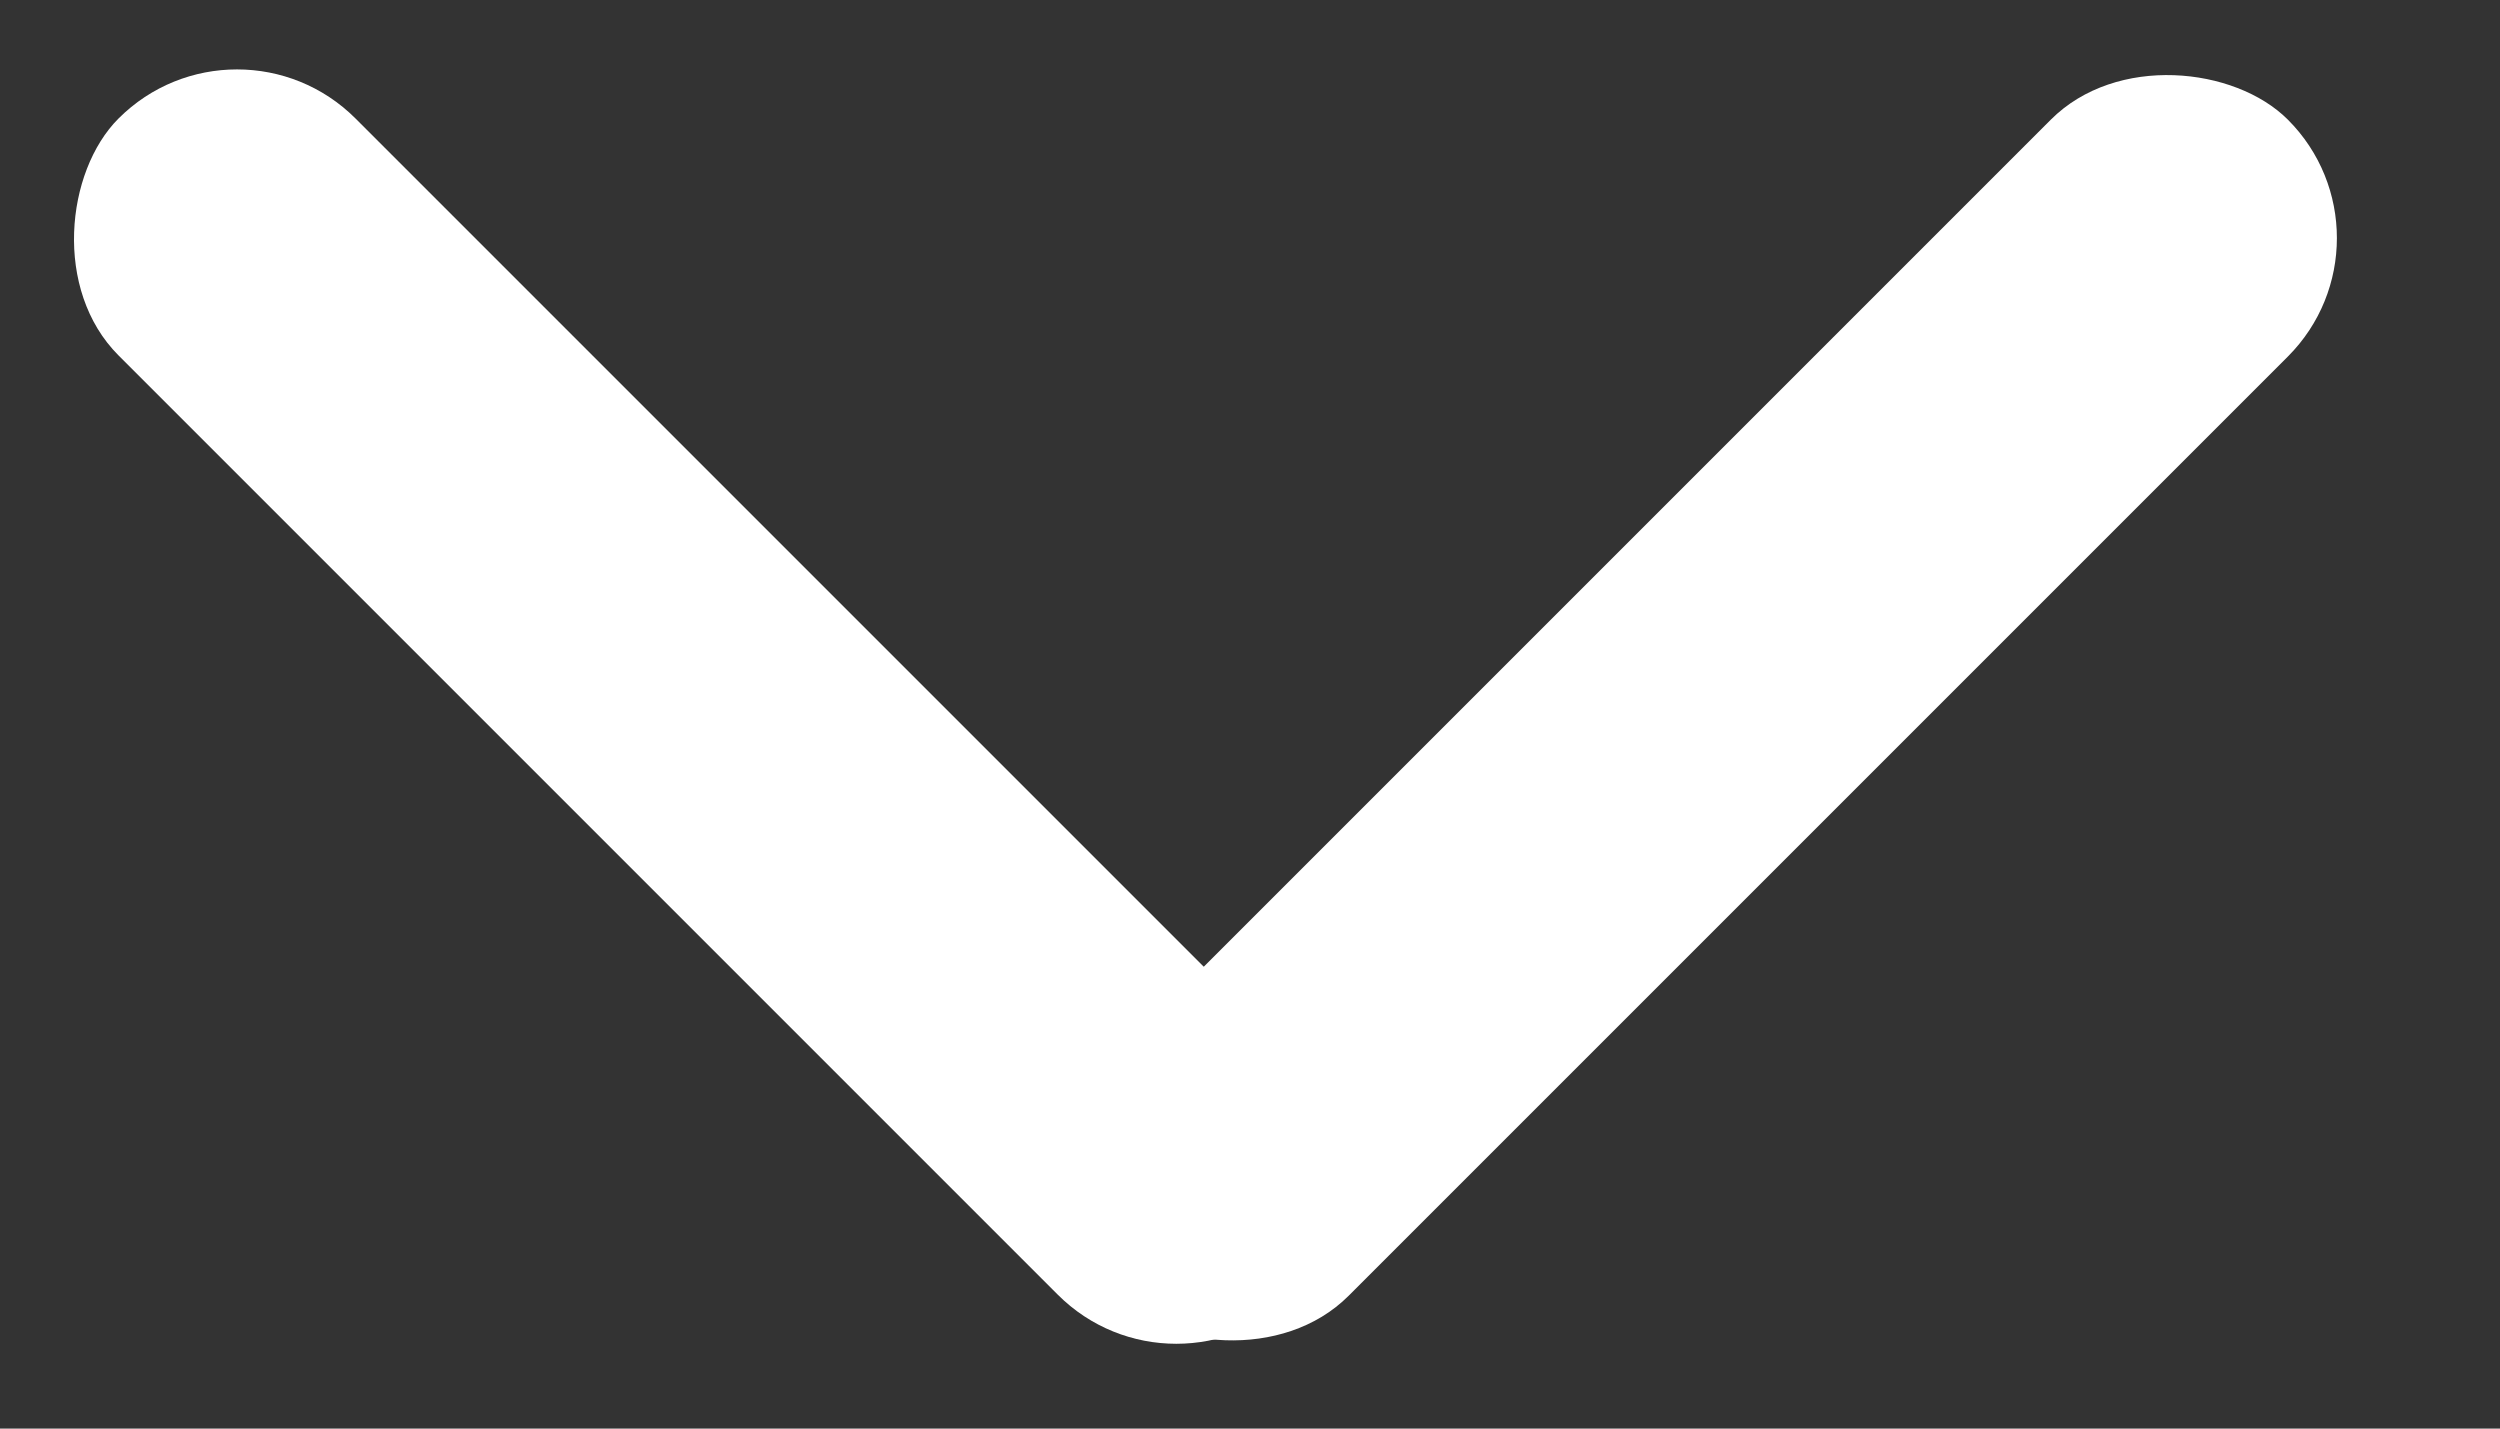
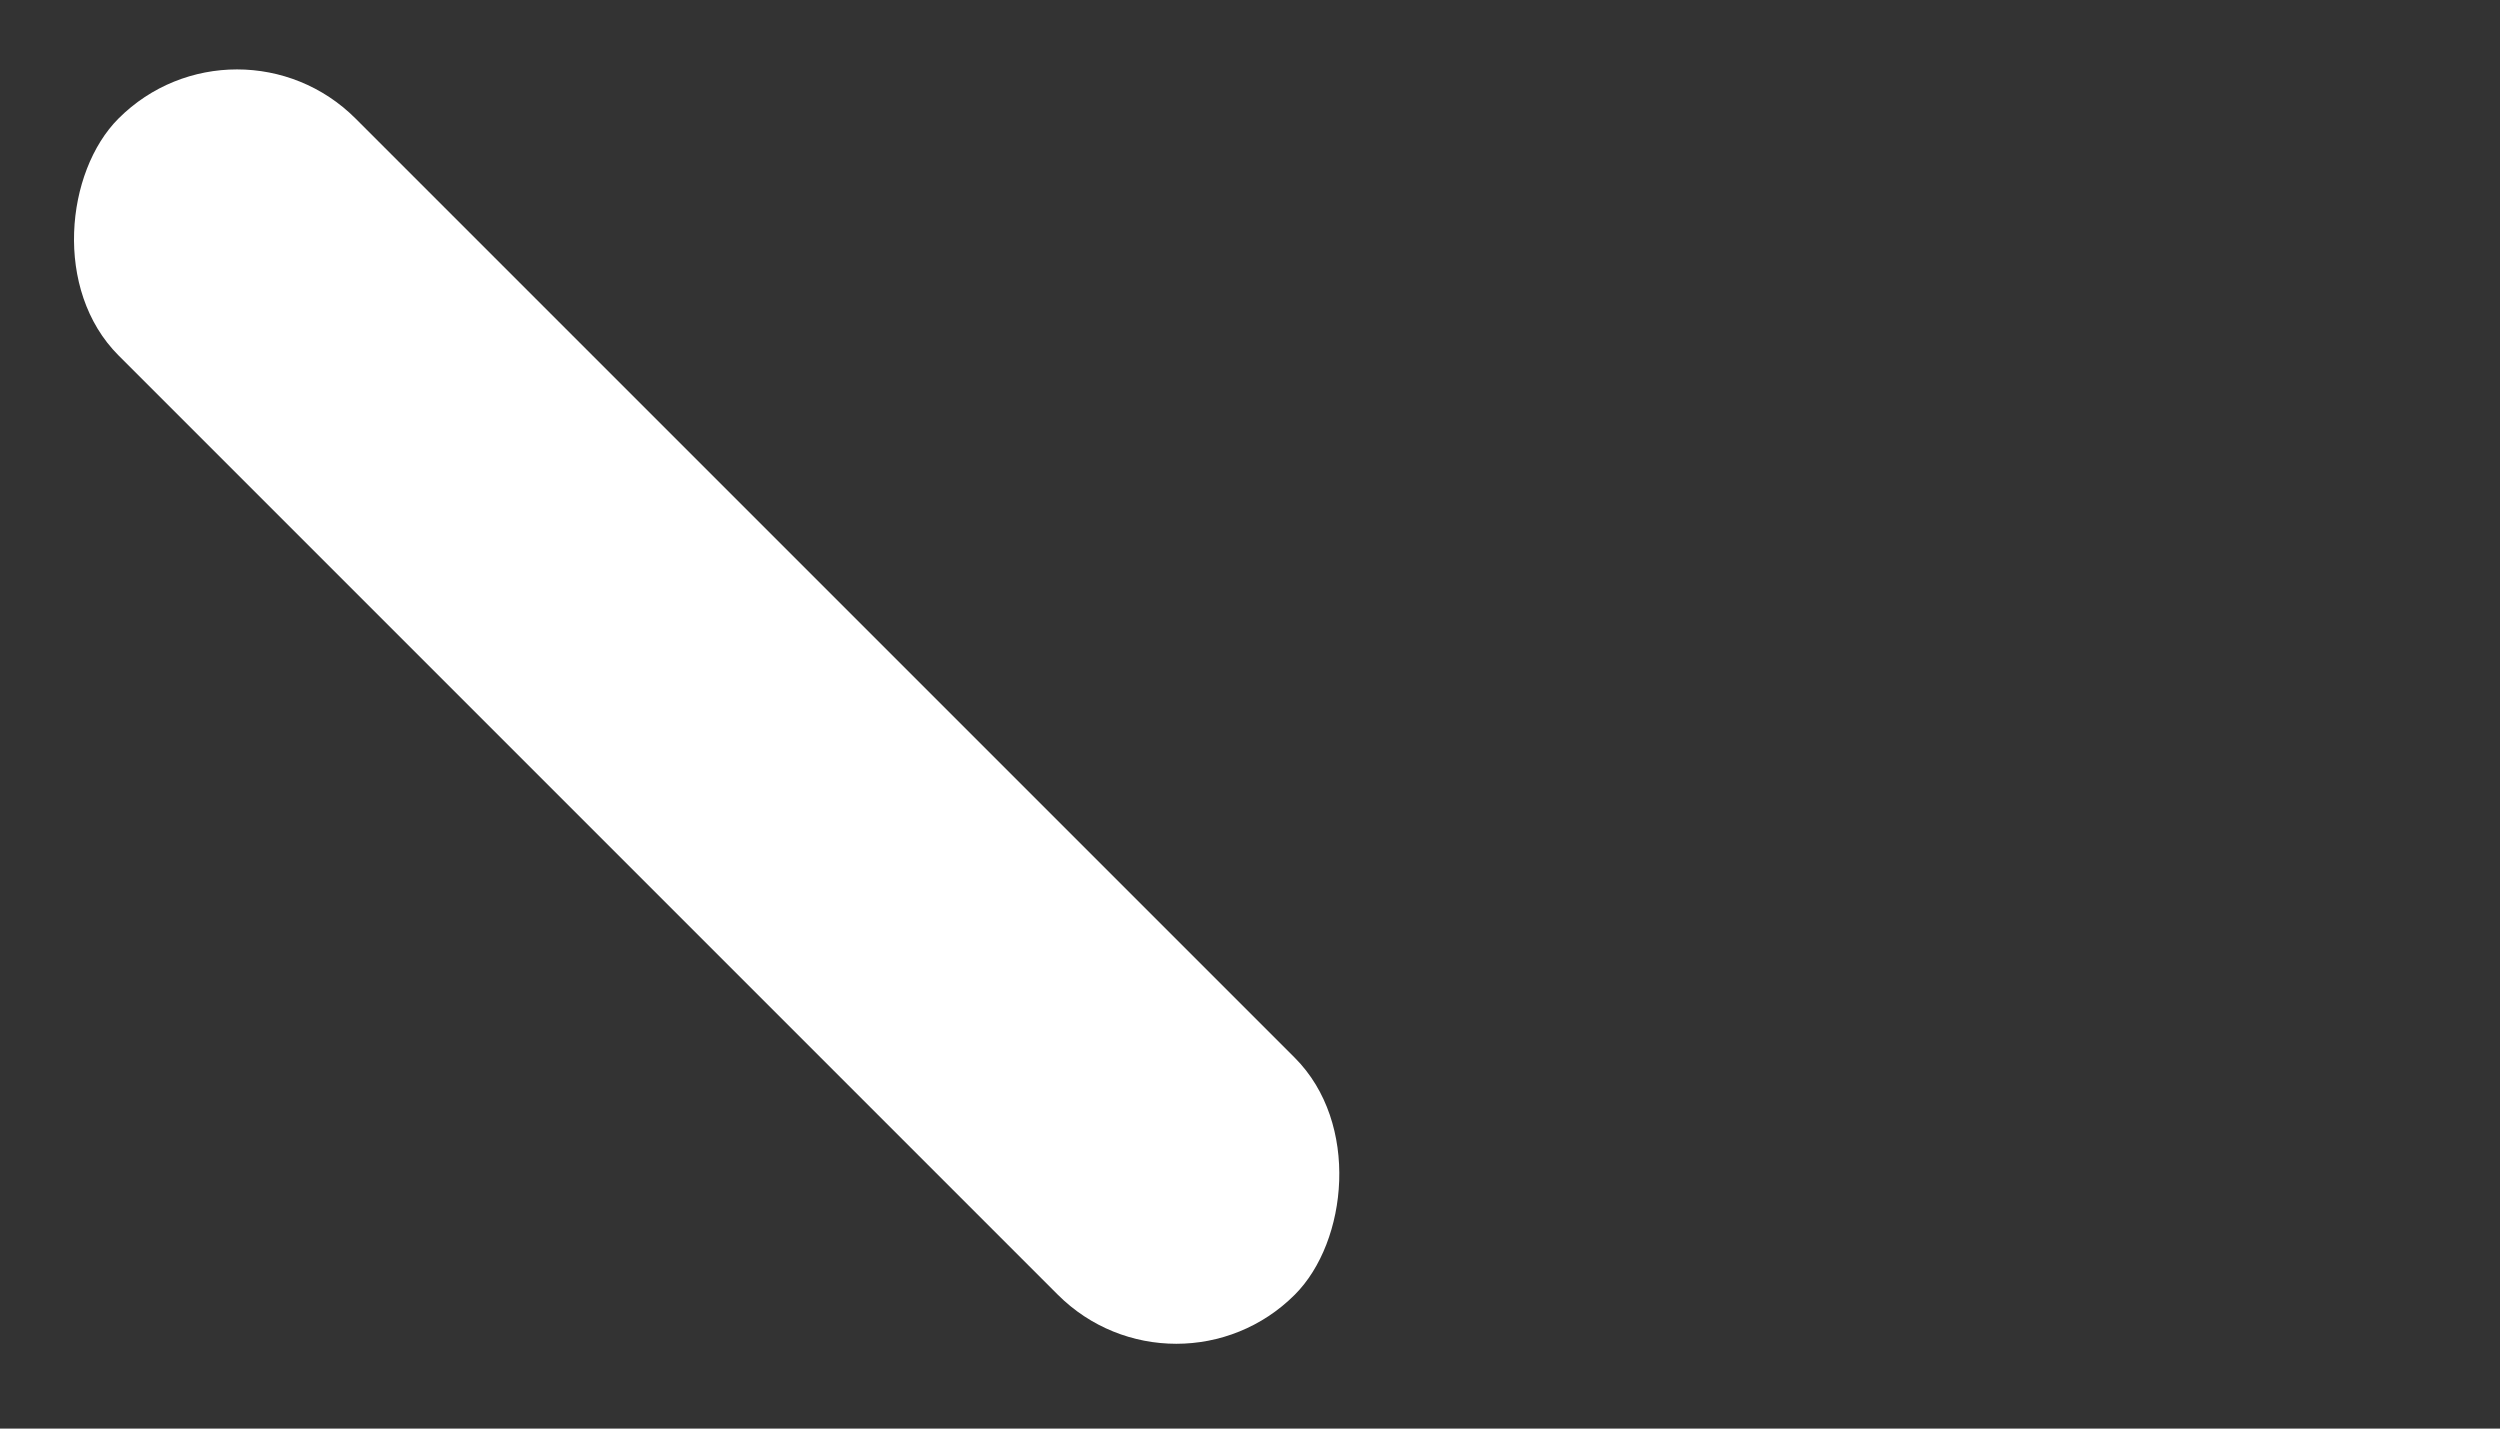
<svg xmlns="http://www.w3.org/2000/svg" width="21" height="12" viewBox="0 0 21 12" fill="none" class="">
  <rect x="0" y="0" width="21" height="12" fill="#333333" stroke="none" />
-   <rect x="20.213" y="2" width="13.973" height="2.815" rx="1.408" transform="rotate(135 20.213 2)" fill="white" />
  <rect x="1.991" width="13.973" height="2.815" rx="1.408" transform="rotate(45 1.991 0)" fill="white" />
</svg>